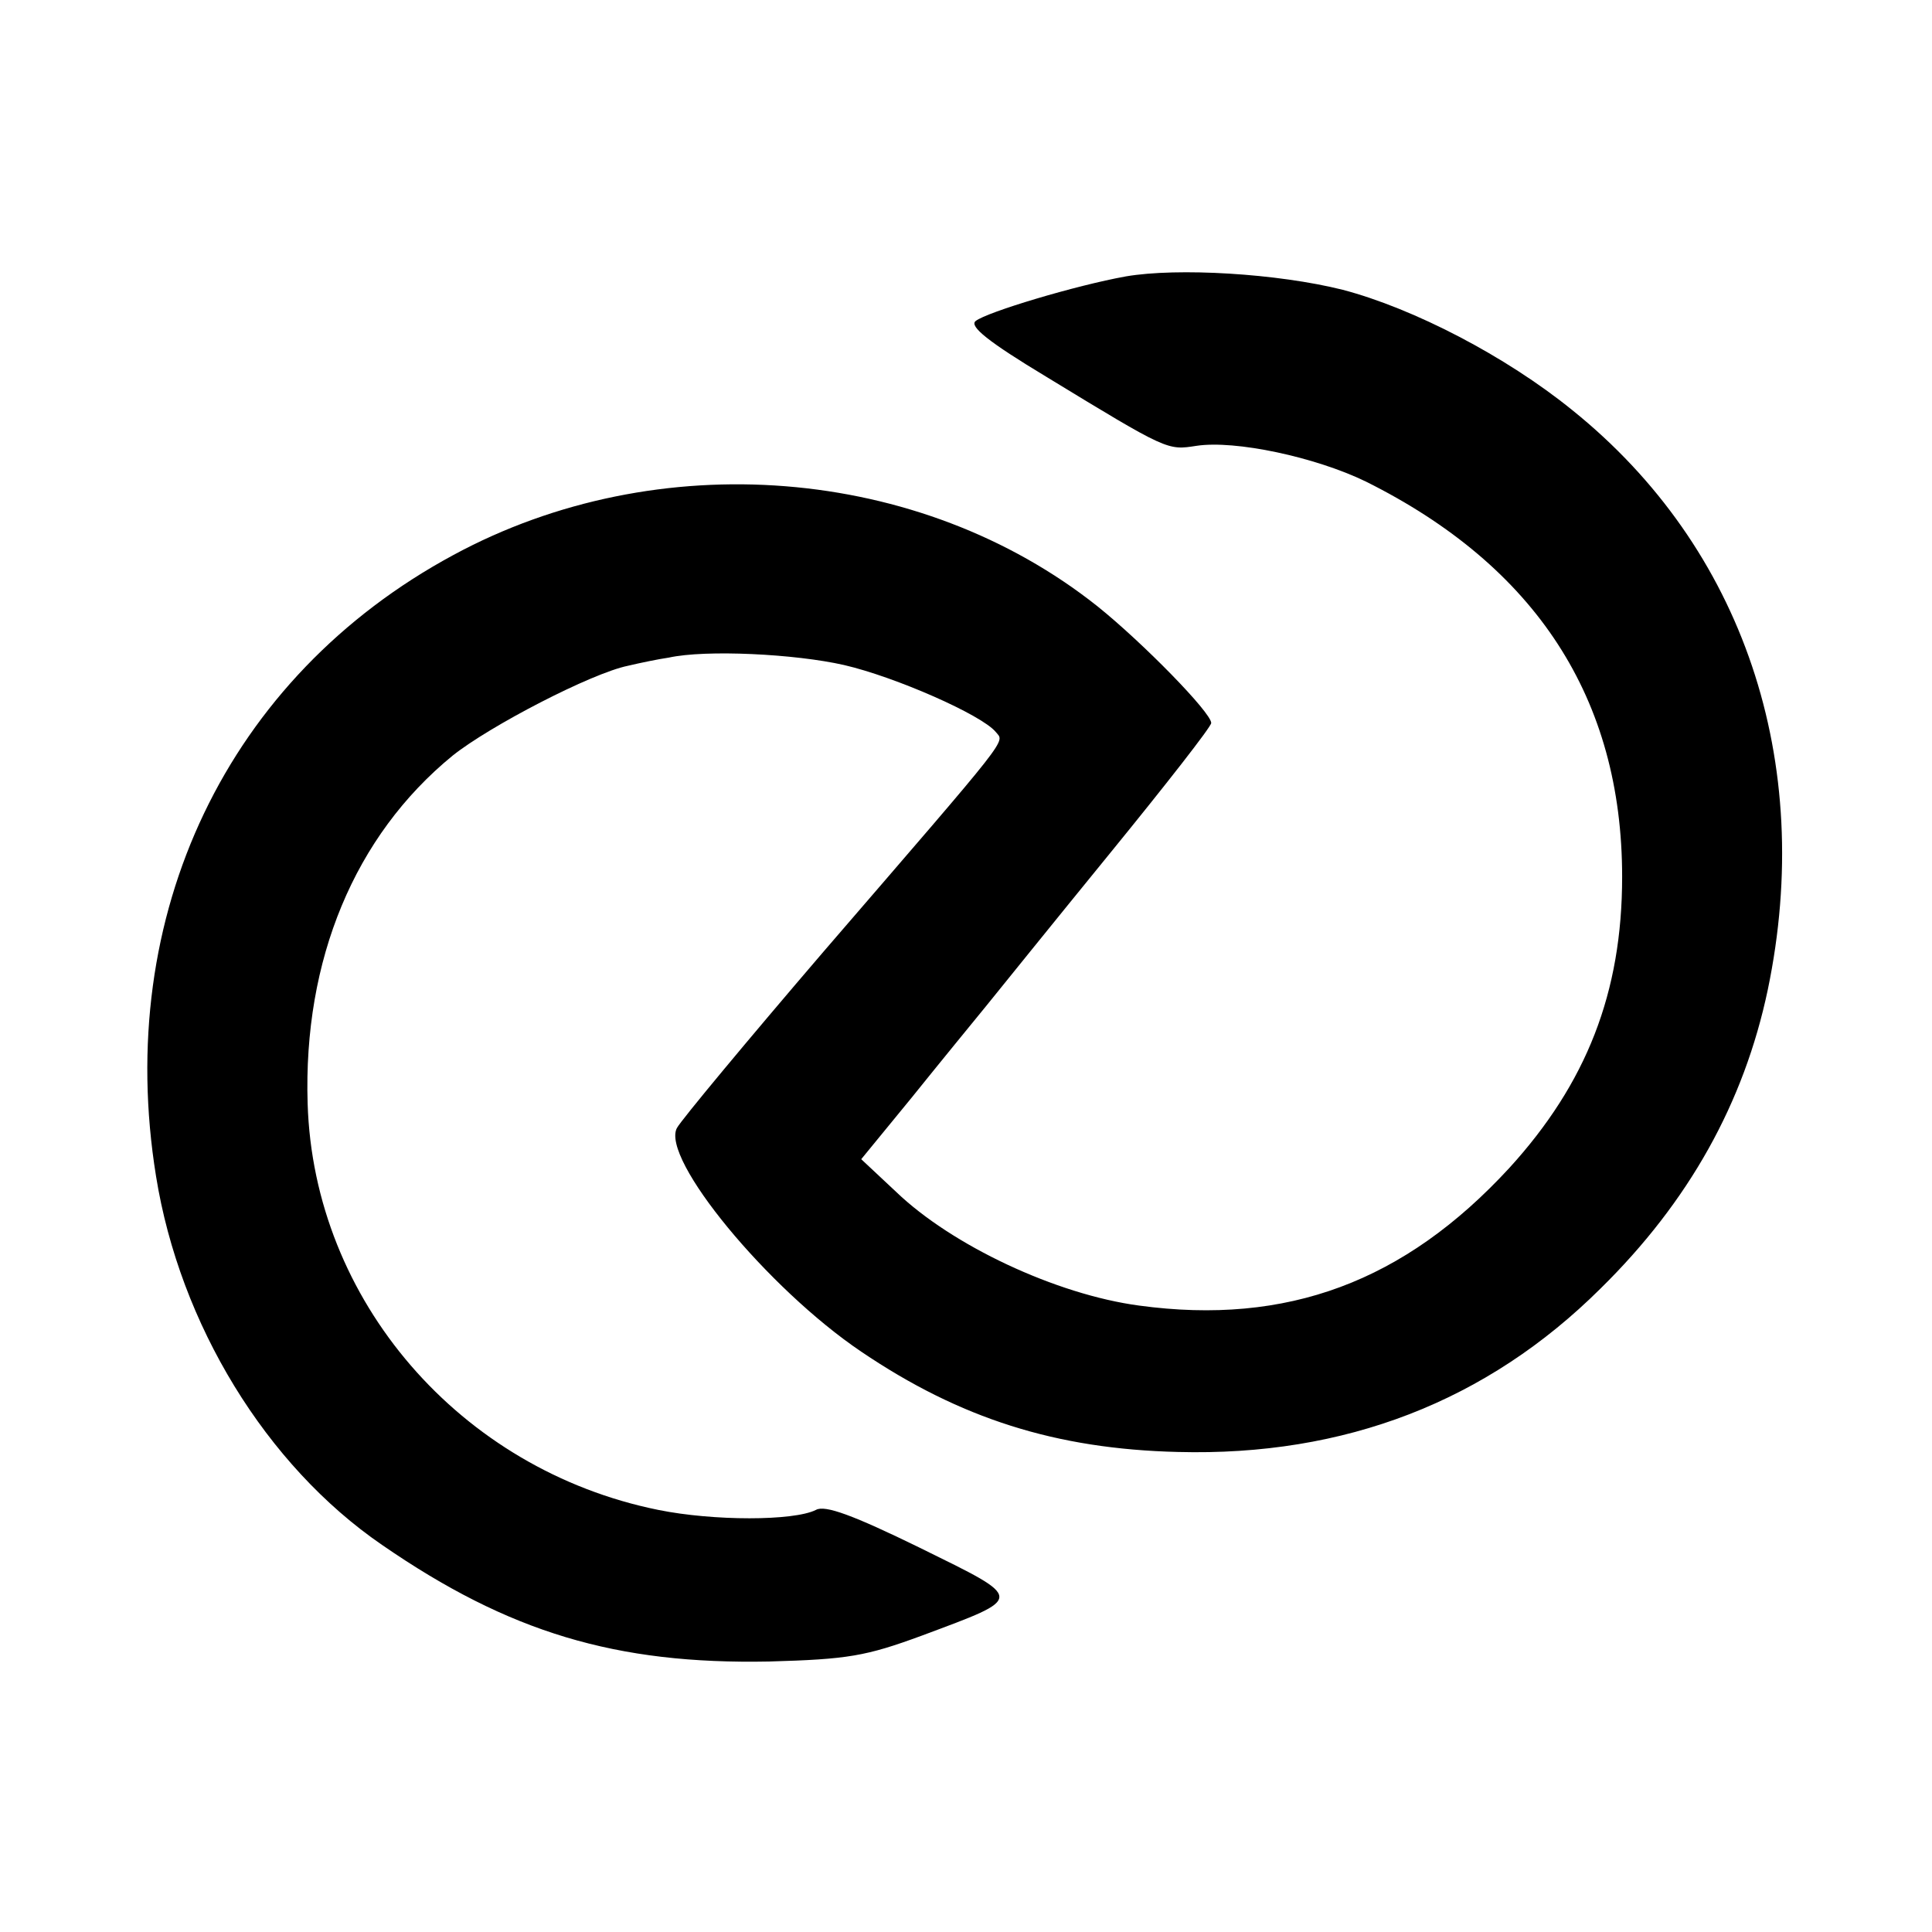
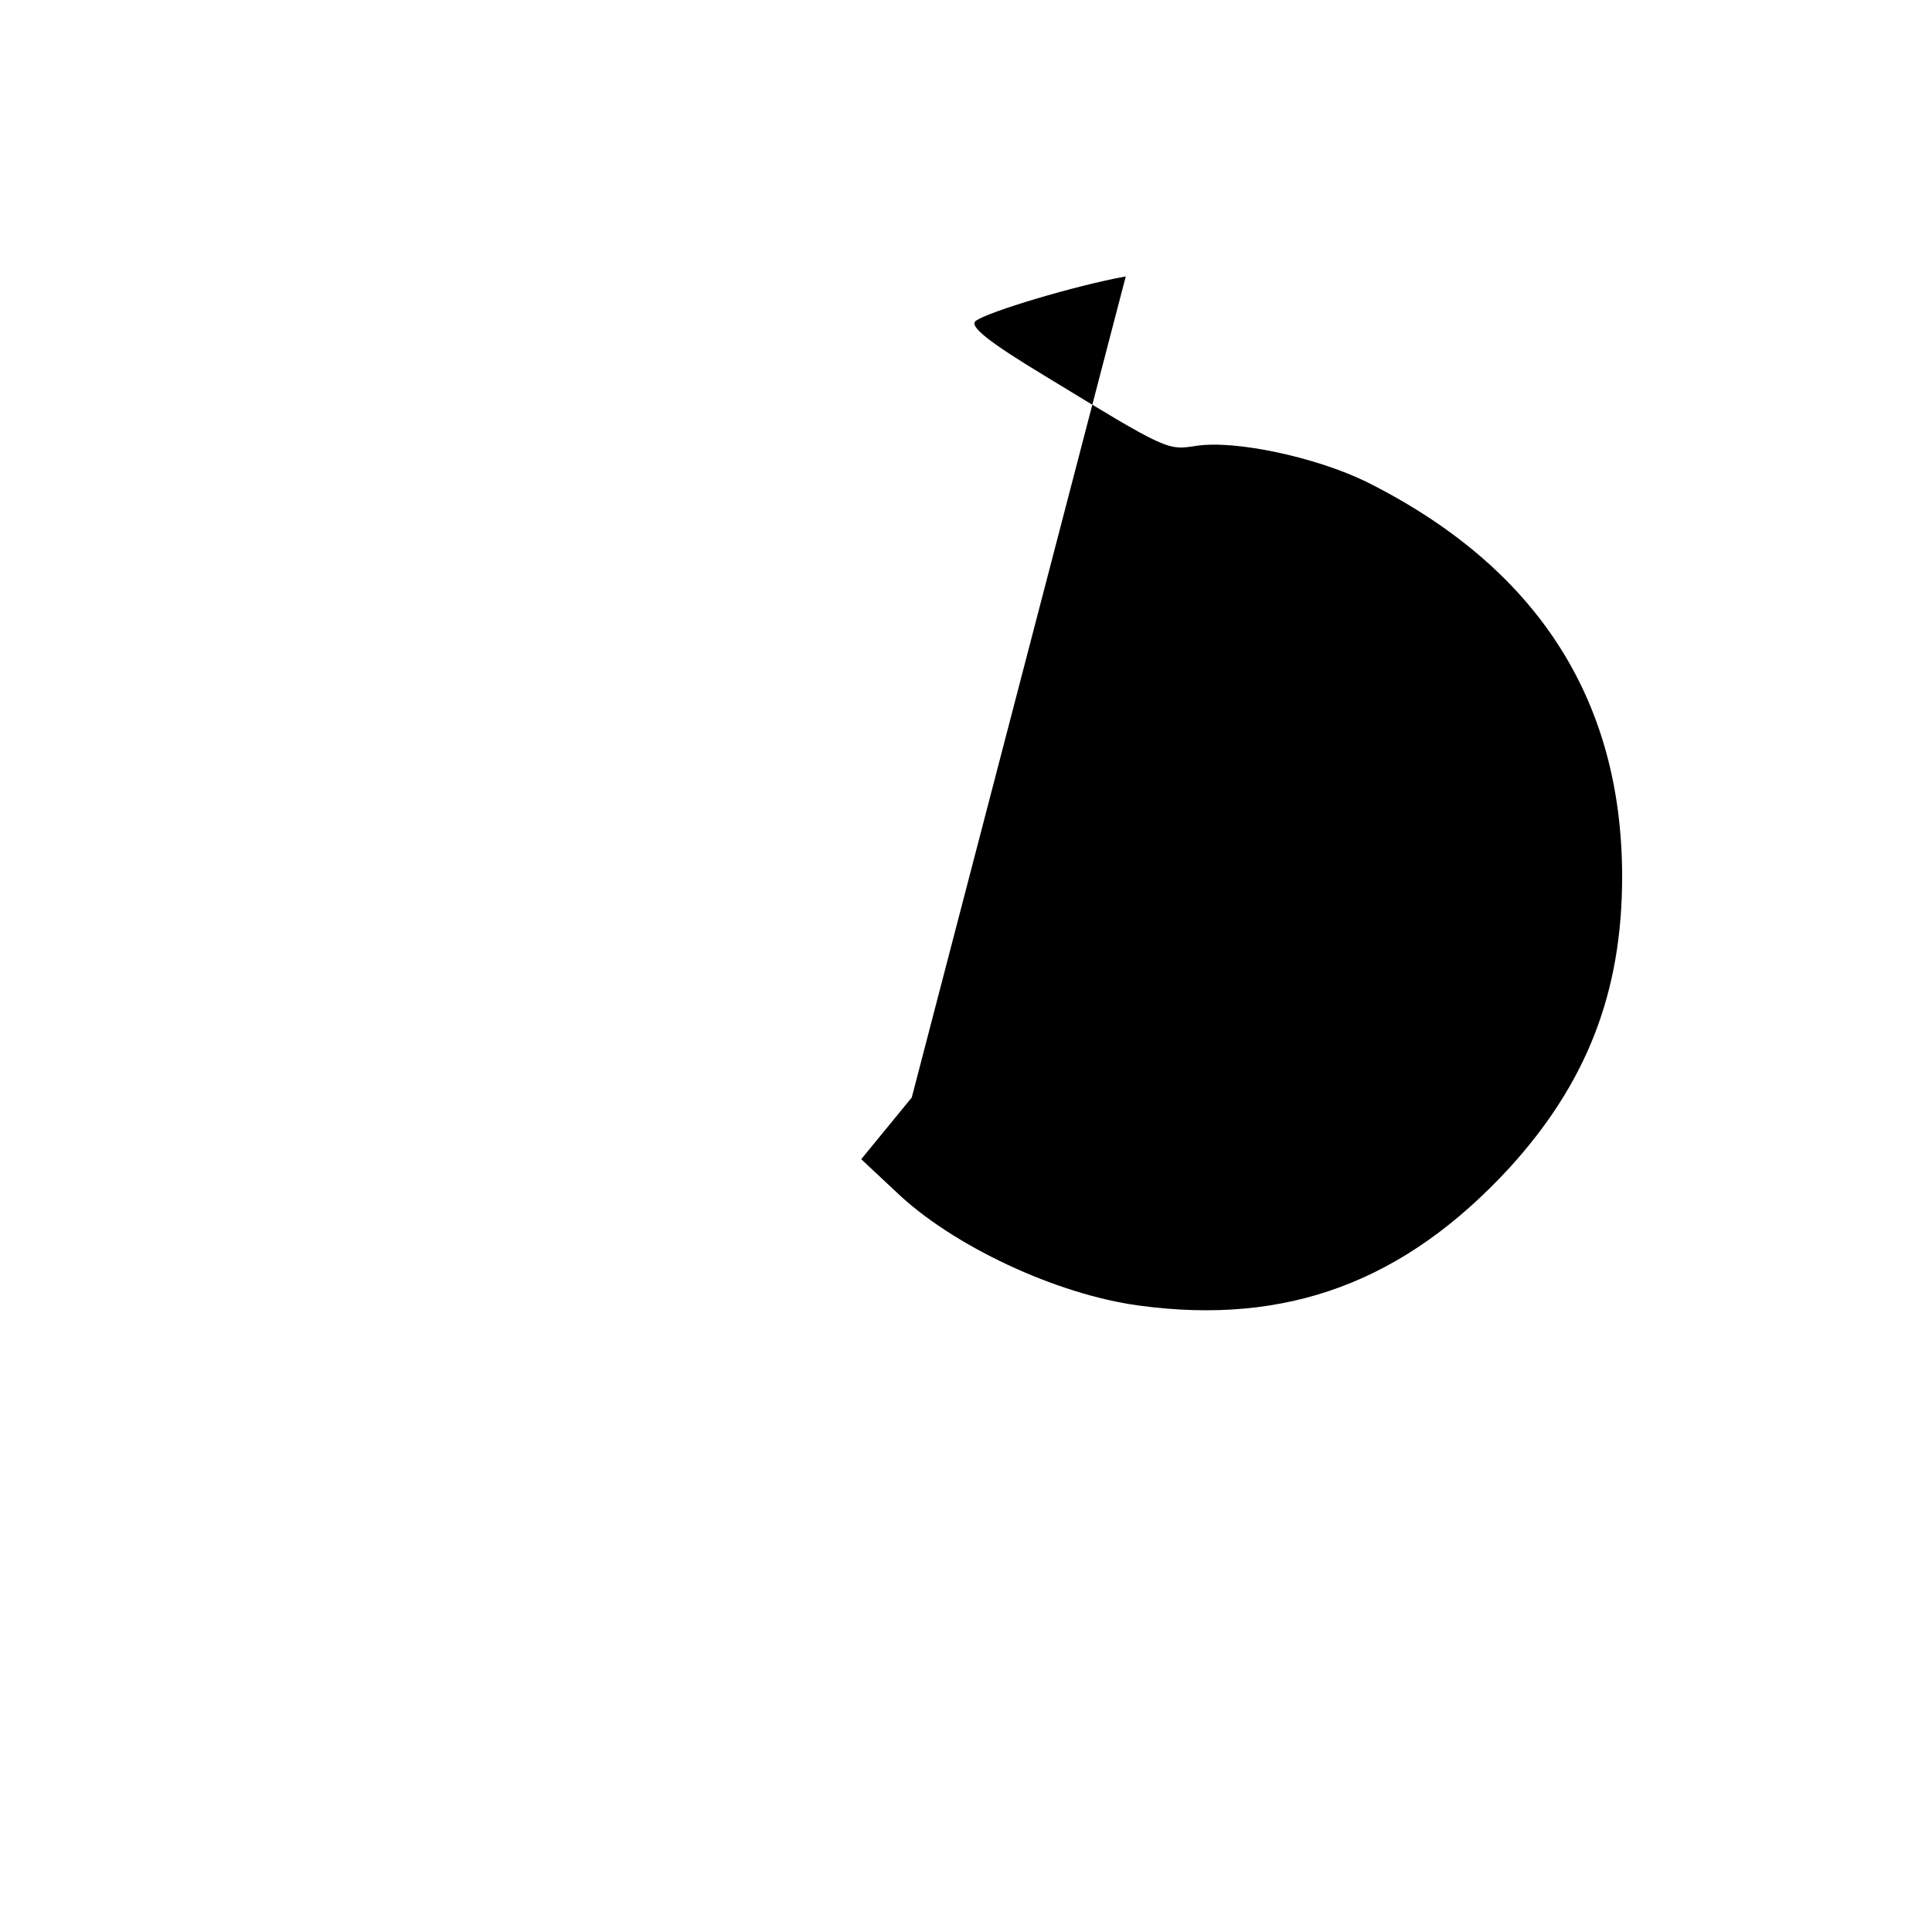
<svg xmlns="http://www.w3.org/2000/svg" version="1.0" width="260pt" height="260pt" viewBox="0 0 260 260" preserveAspectRatio="xMidYMid meet">
  <g transform="translate(0,260) scale(0.1,-0.1)" fill="#000000" stroke="none">
-     <path d="M1515 2228 c-67 -12 -187 -48 -202 -60 -9 -7 17 -28 95 -75 164 -100 163 -99 202 -93 52 8 160 -15 228 -48 229 -114 345 -292 345 -532 0 -156 -48 -278 -152 -392 -141 -153 -299 -212 -498 -185 -112 15 -252 81 -327 153 l-47 44 68 83 c37 46 82 101 100 123 17 21 92 114 167 206 75 92 136 170 136 175 0 14 -92 108 -153 157 -239 190 -592 218 -867 69 -304 -164 -457 -484 -400 -836 32 -199 148 -389 304 -496 171 -118 315 -161 521 -157 106 3 130 7 206 35 139 52 139 48 -3 118 -90 44 -128 58 -140 51 -30 -15 -138 -15 -212 0 -267 54 -464 282 -472 547 -6 193 63 360 195 468 50 40 187 111 236 121 17 4 41 9 55 11 50 11 170 5 236 -10 69 -16 185 -67 204 -90 12 -15 25 2 -232 -296 -102 -119 -191 -226 -197 -237 -22 -41 122 -216 248 -301 133 -90 262 -131 426 -135 225 -6 416 68 569 220 119 117 193 250 225 402 64 307 -33 595 -263 780 -90 73 -214 137 -309 162 -88 22 -222 30 -292 18z" />
+     <path d="M1515 2228 c-67 -12 -187 -48 -202 -60 -9 -7 17 -28 95 -75 164 -100 163 -99 202 -93 52 8 160 -15 228 -48 229 -114 345 -292 345 -532 0 -156 -48 -278 -152 -392 -141 -153 -299 -212 -498 -185 -112 15 -252 81 -327 153 l-47 44 68 83 z" />
  </g>
</svg>